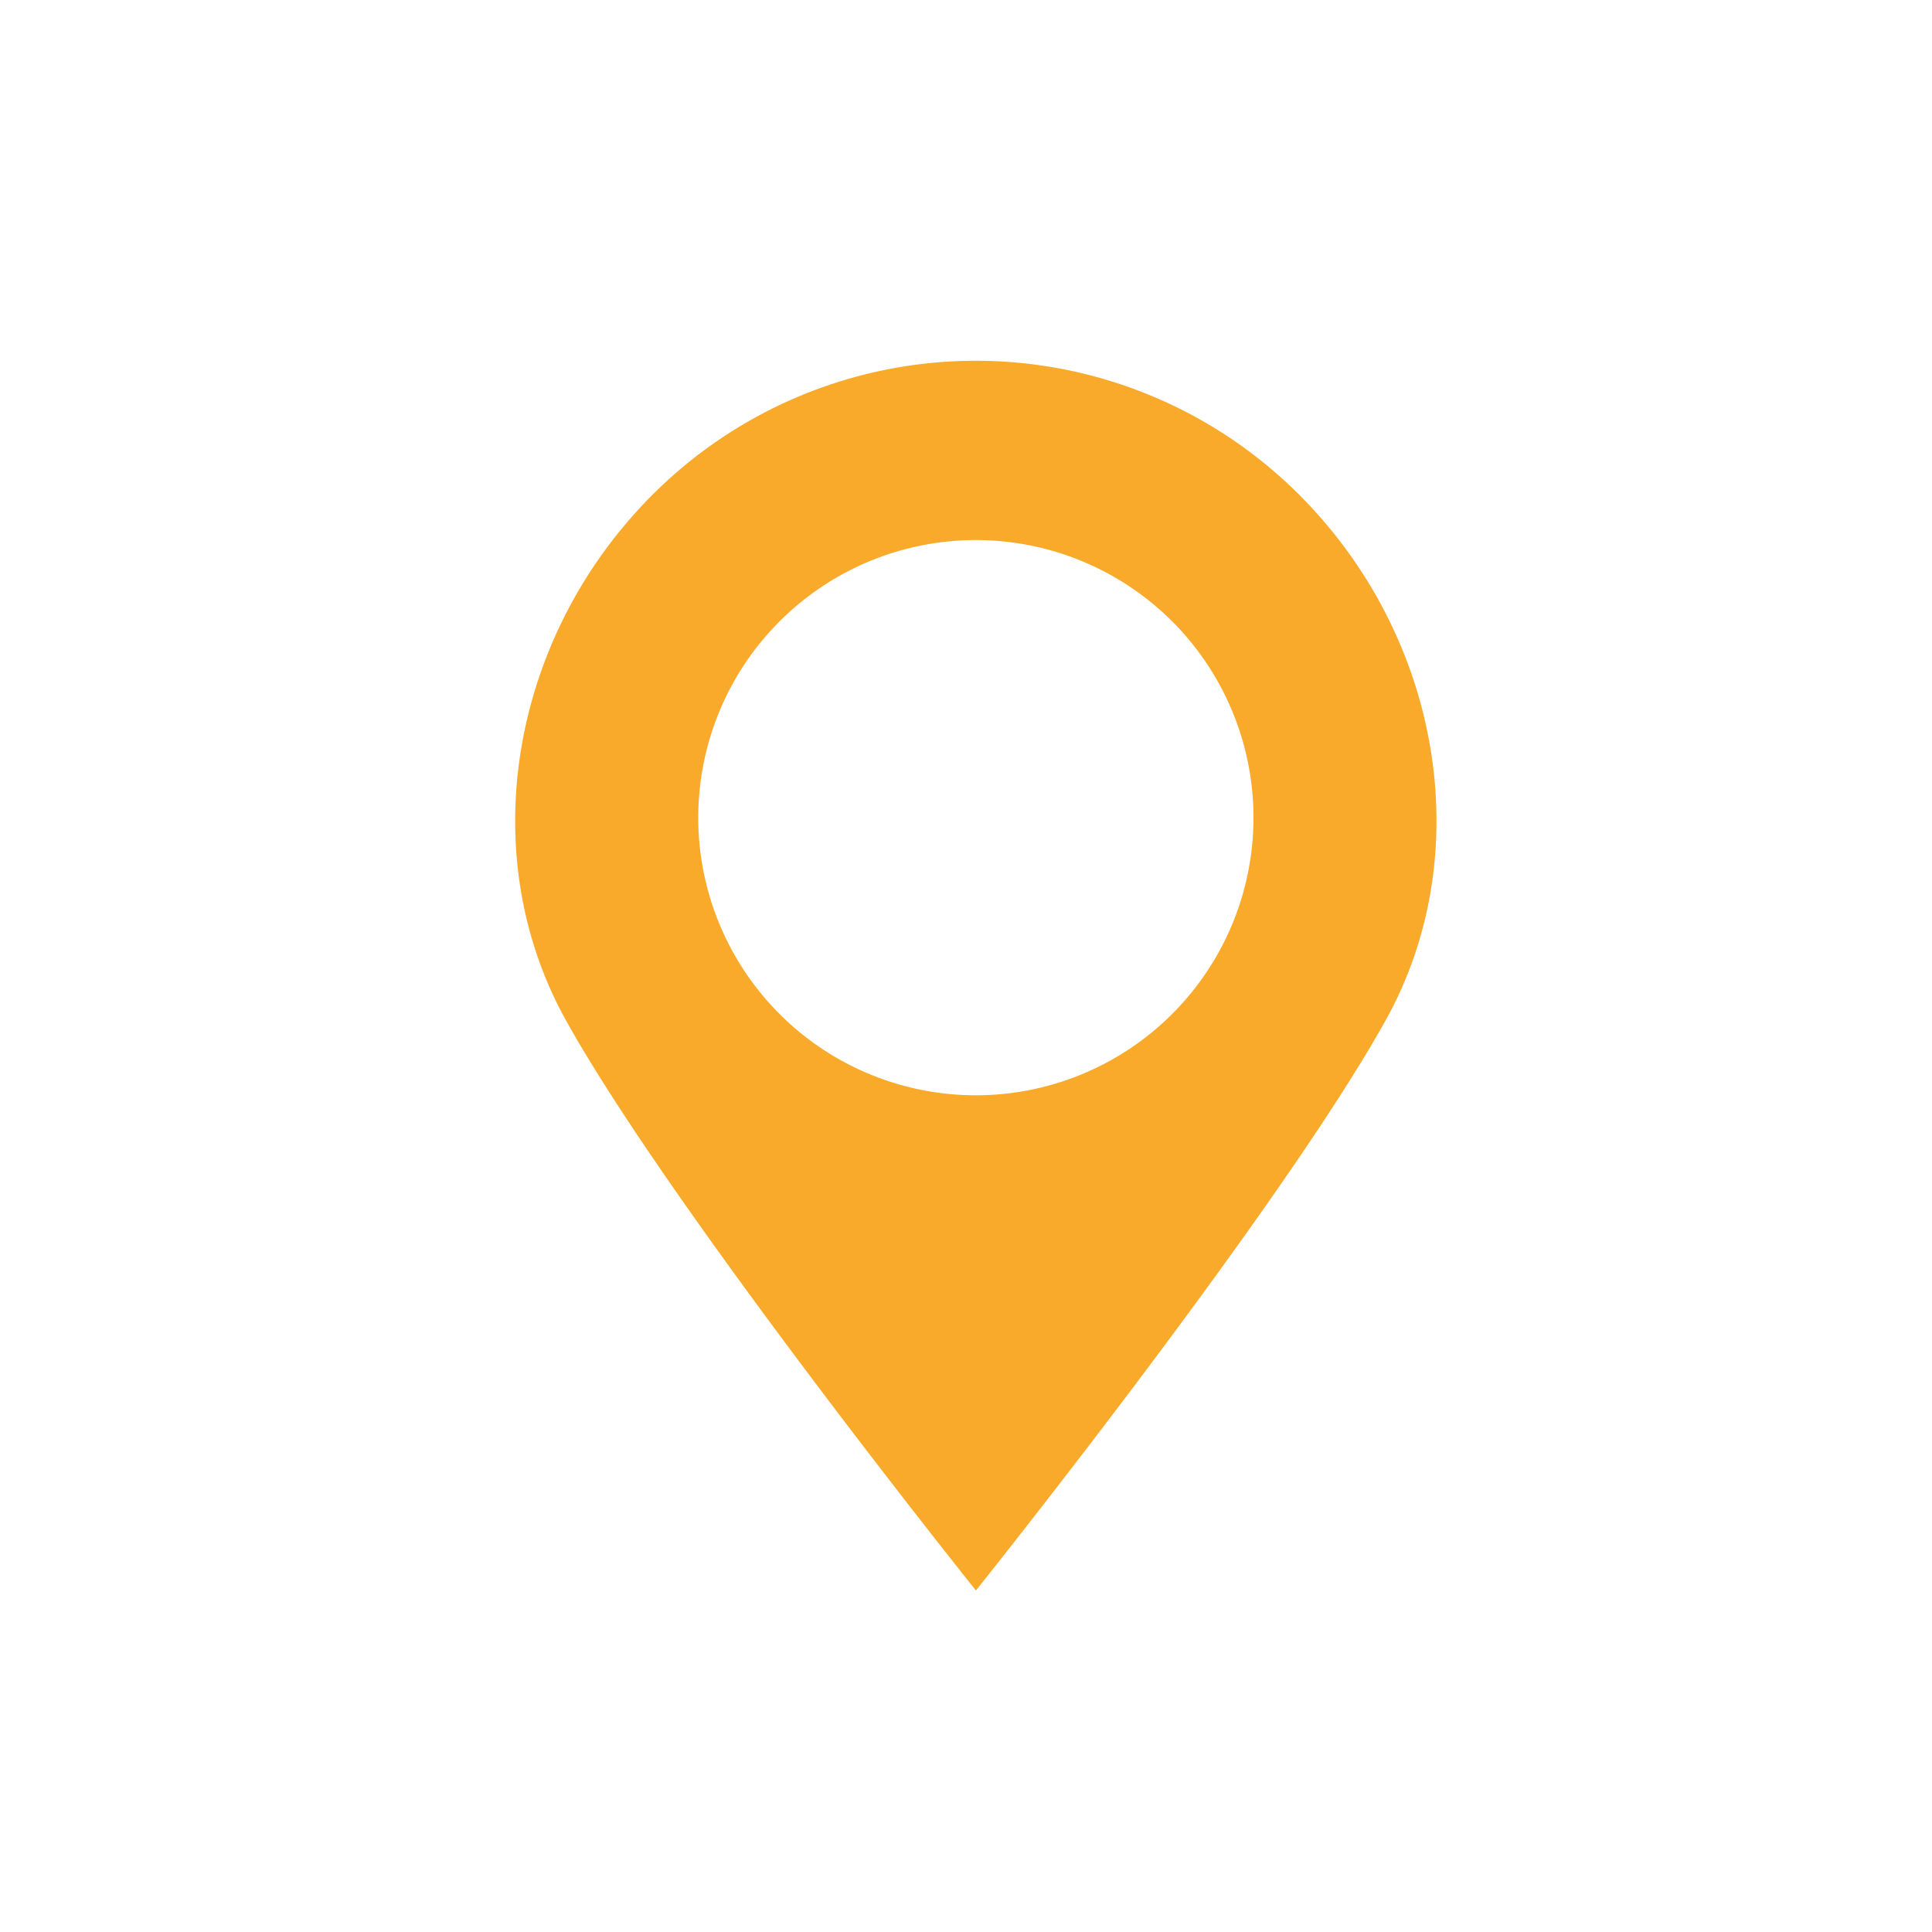
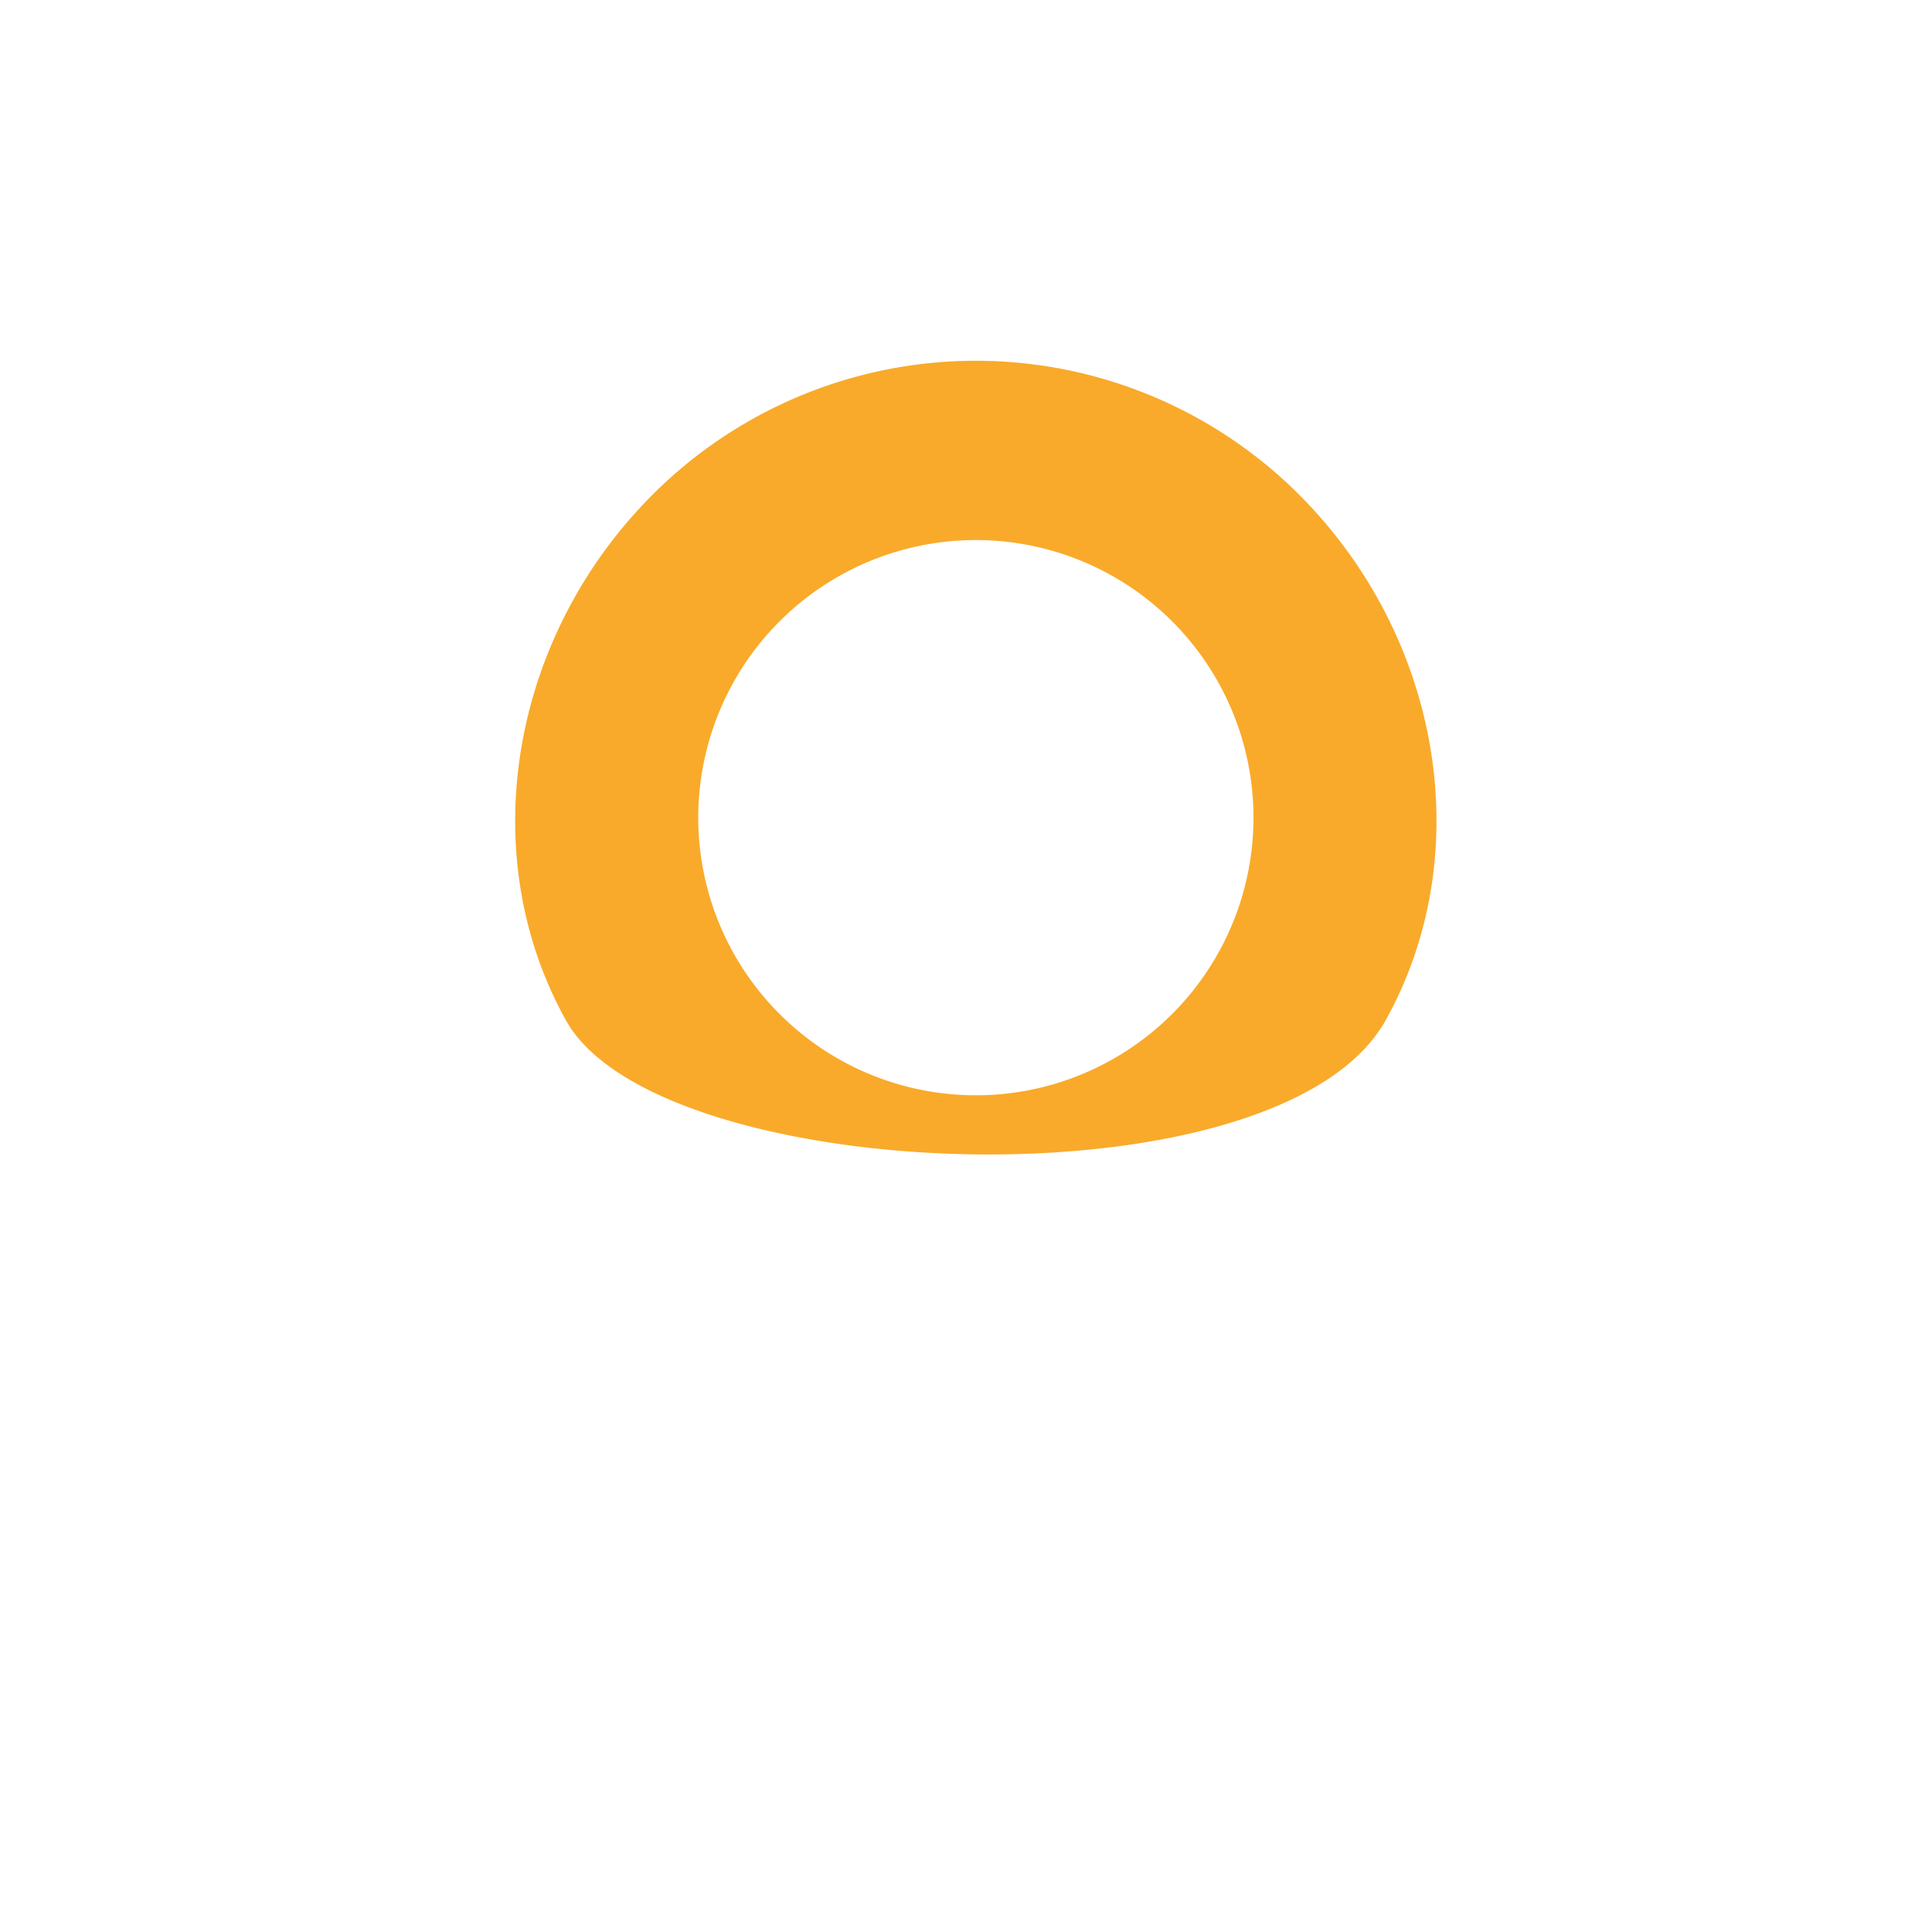
<svg xmlns="http://www.w3.org/2000/svg" width="75" height="75" viewBox="0 0 75 75">
  <g transform="translate(-1058 -541)">
    <g transform="translate(1013.785 555)">
-       <path d="M94.643,5.2a17.746,17.746,0,0,0-25.092,0c-5.522,5.522-6.96,13.946-3.366,20.409C70.31,33.019,82.1,47.742,82.1,47.742S93.886,33.019,98.01,25.6C101.6,19.142,100.167,10.718,94.643,5.2ZM82.1,28.519A10.777,10.777,0,1,1,92.875,17.745,10.777,10.777,0,0,1,82.1,28.519Z" fill="#f9aa2a" />
+       <path d="M94.643,5.2a17.746,17.746,0,0,0-25.092,0c-5.522,5.522-6.96,13.946-3.366,20.409S93.886,33.019,98.01,25.6C101.6,19.142,100.167,10.718,94.643,5.2ZM82.1,28.519A10.777,10.777,0,1,1,92.875,17.745,10.777,10.777,0,0,1,82.1,28.519Z" fill="#f9aa2a" />
    </g>
-     <rect width="75" height="75" transform="translate(1058 541)" fill="none" />
  </g>
</svg>